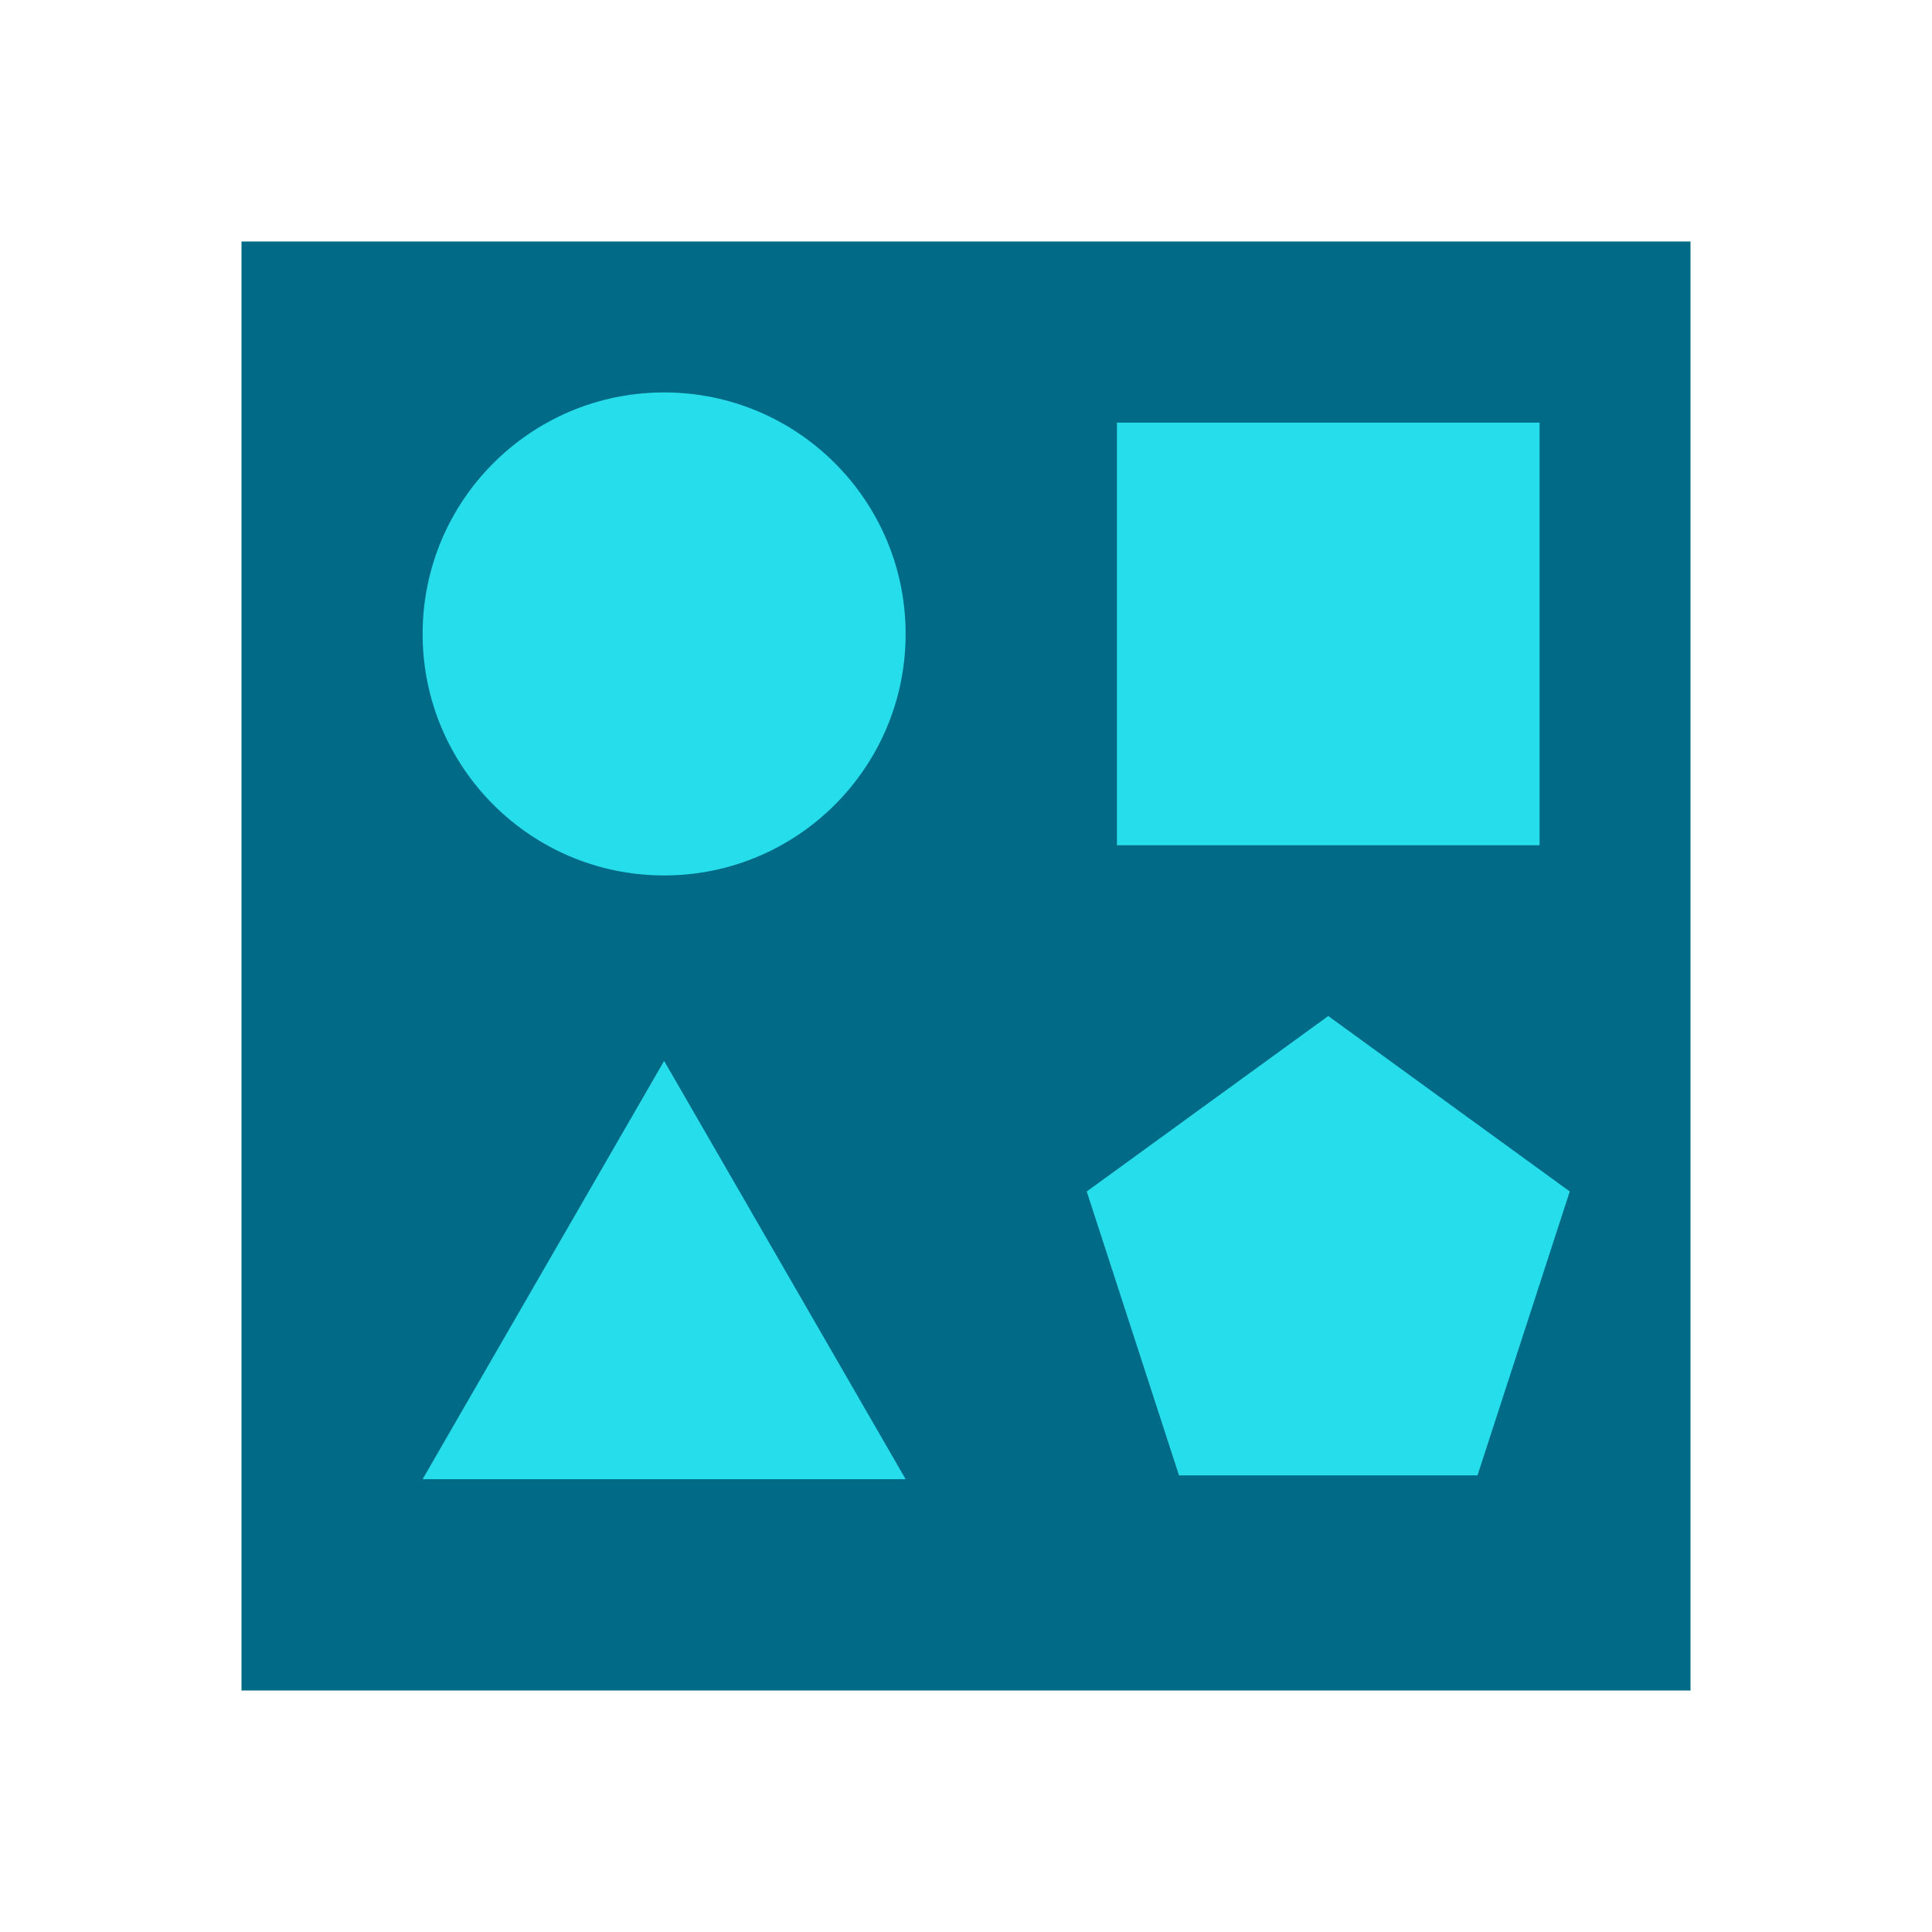
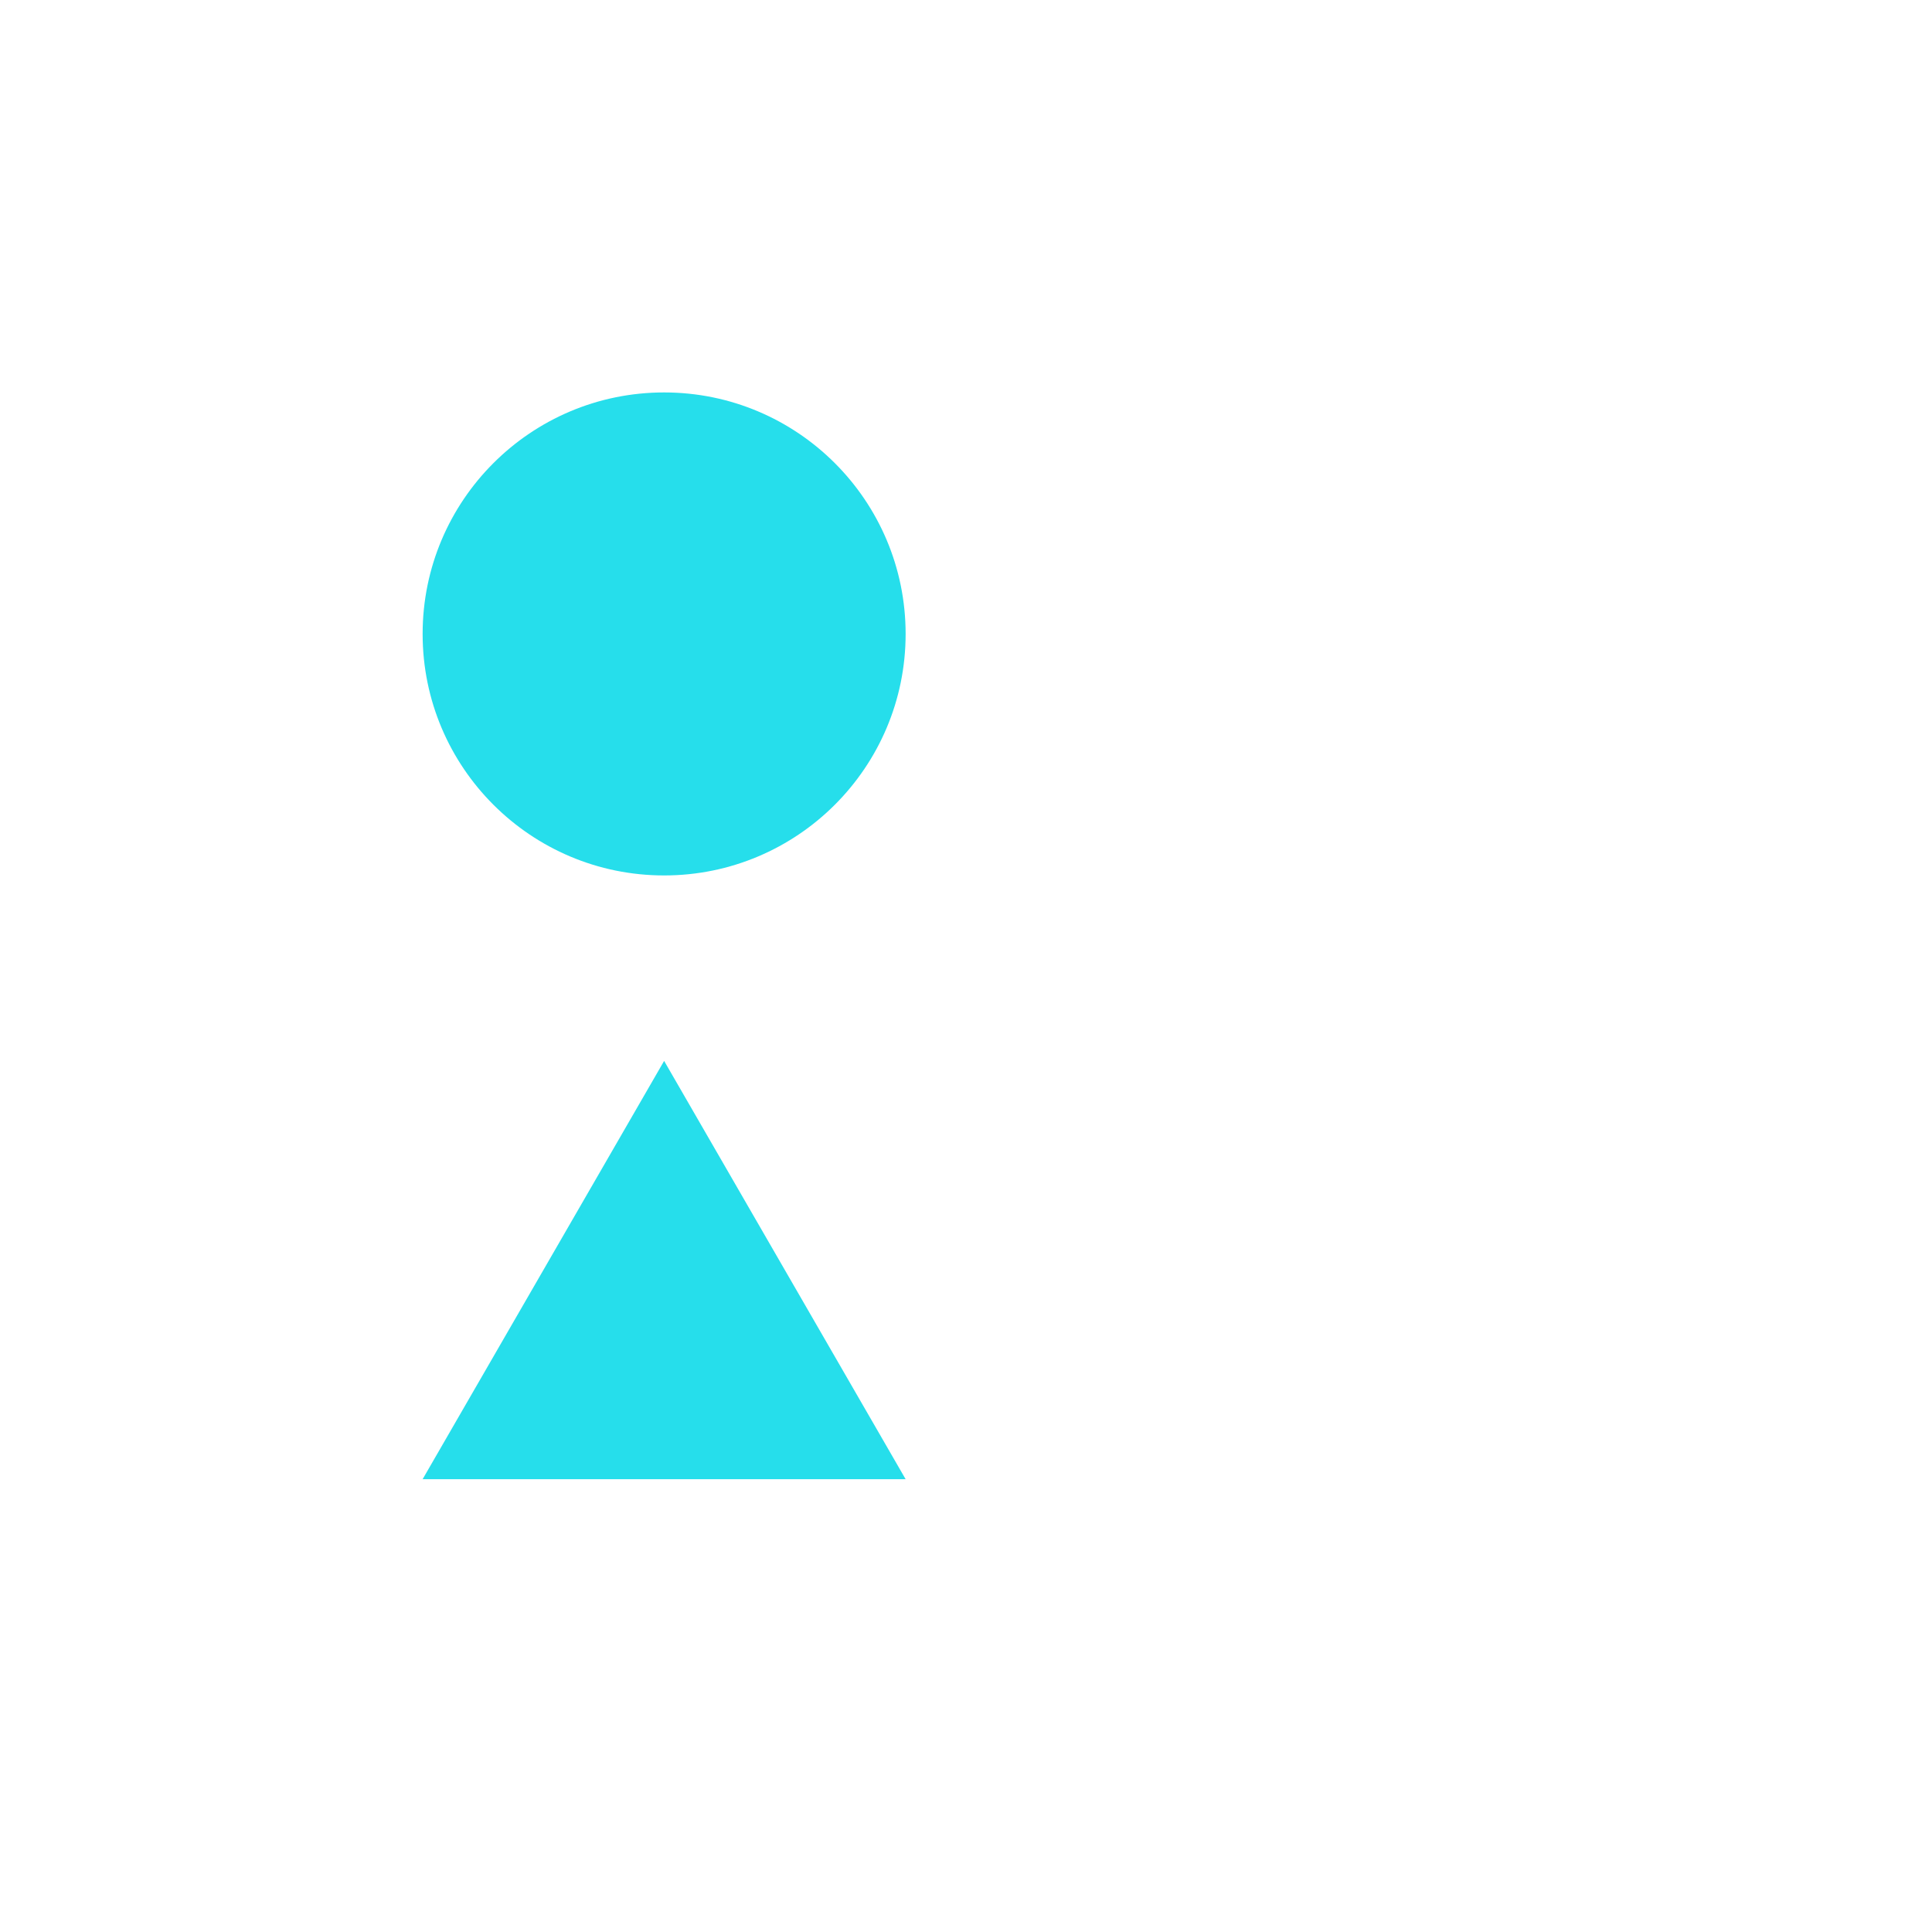
<svg xmlns="http://www.w3.org/2000/svg" width="64px" height="64px" viewBox="0 0 64 64" version="1.1">
  <title>OW-Icon/diversity</title>
  <g id="OW-Icon/diversity" stroke="none" stroke-width="1" fill="none" fill-rule="evenodd">
-     <polygon id="Fill-1" fill="#006A87" points="8 56 56 56 56 8 8 8" />
-     <polygon id="Fill-4" fill="#26DEEB" points="37 28 51 28 51 14 37 14" />
-     <polygon id="Fill-6" fill="#26DEEB" points="44 33.657 36 39.469 39.056 48.874 48.944 48.874 52 39.469" />
    <polygon id="Fill-7" fill="#26DEEB" points="22 35.144 14 49 30 49" />
    <path d="M30,21 C30,25.418 26.418,29 22,29 C17.582,29 14,25.418 14,21 C14,16.582 17.582,13 22,13 C26.418,13 30,16.582 30,21" id="Fill-2" fill="#26DEEB" />
  </g>
</svg>